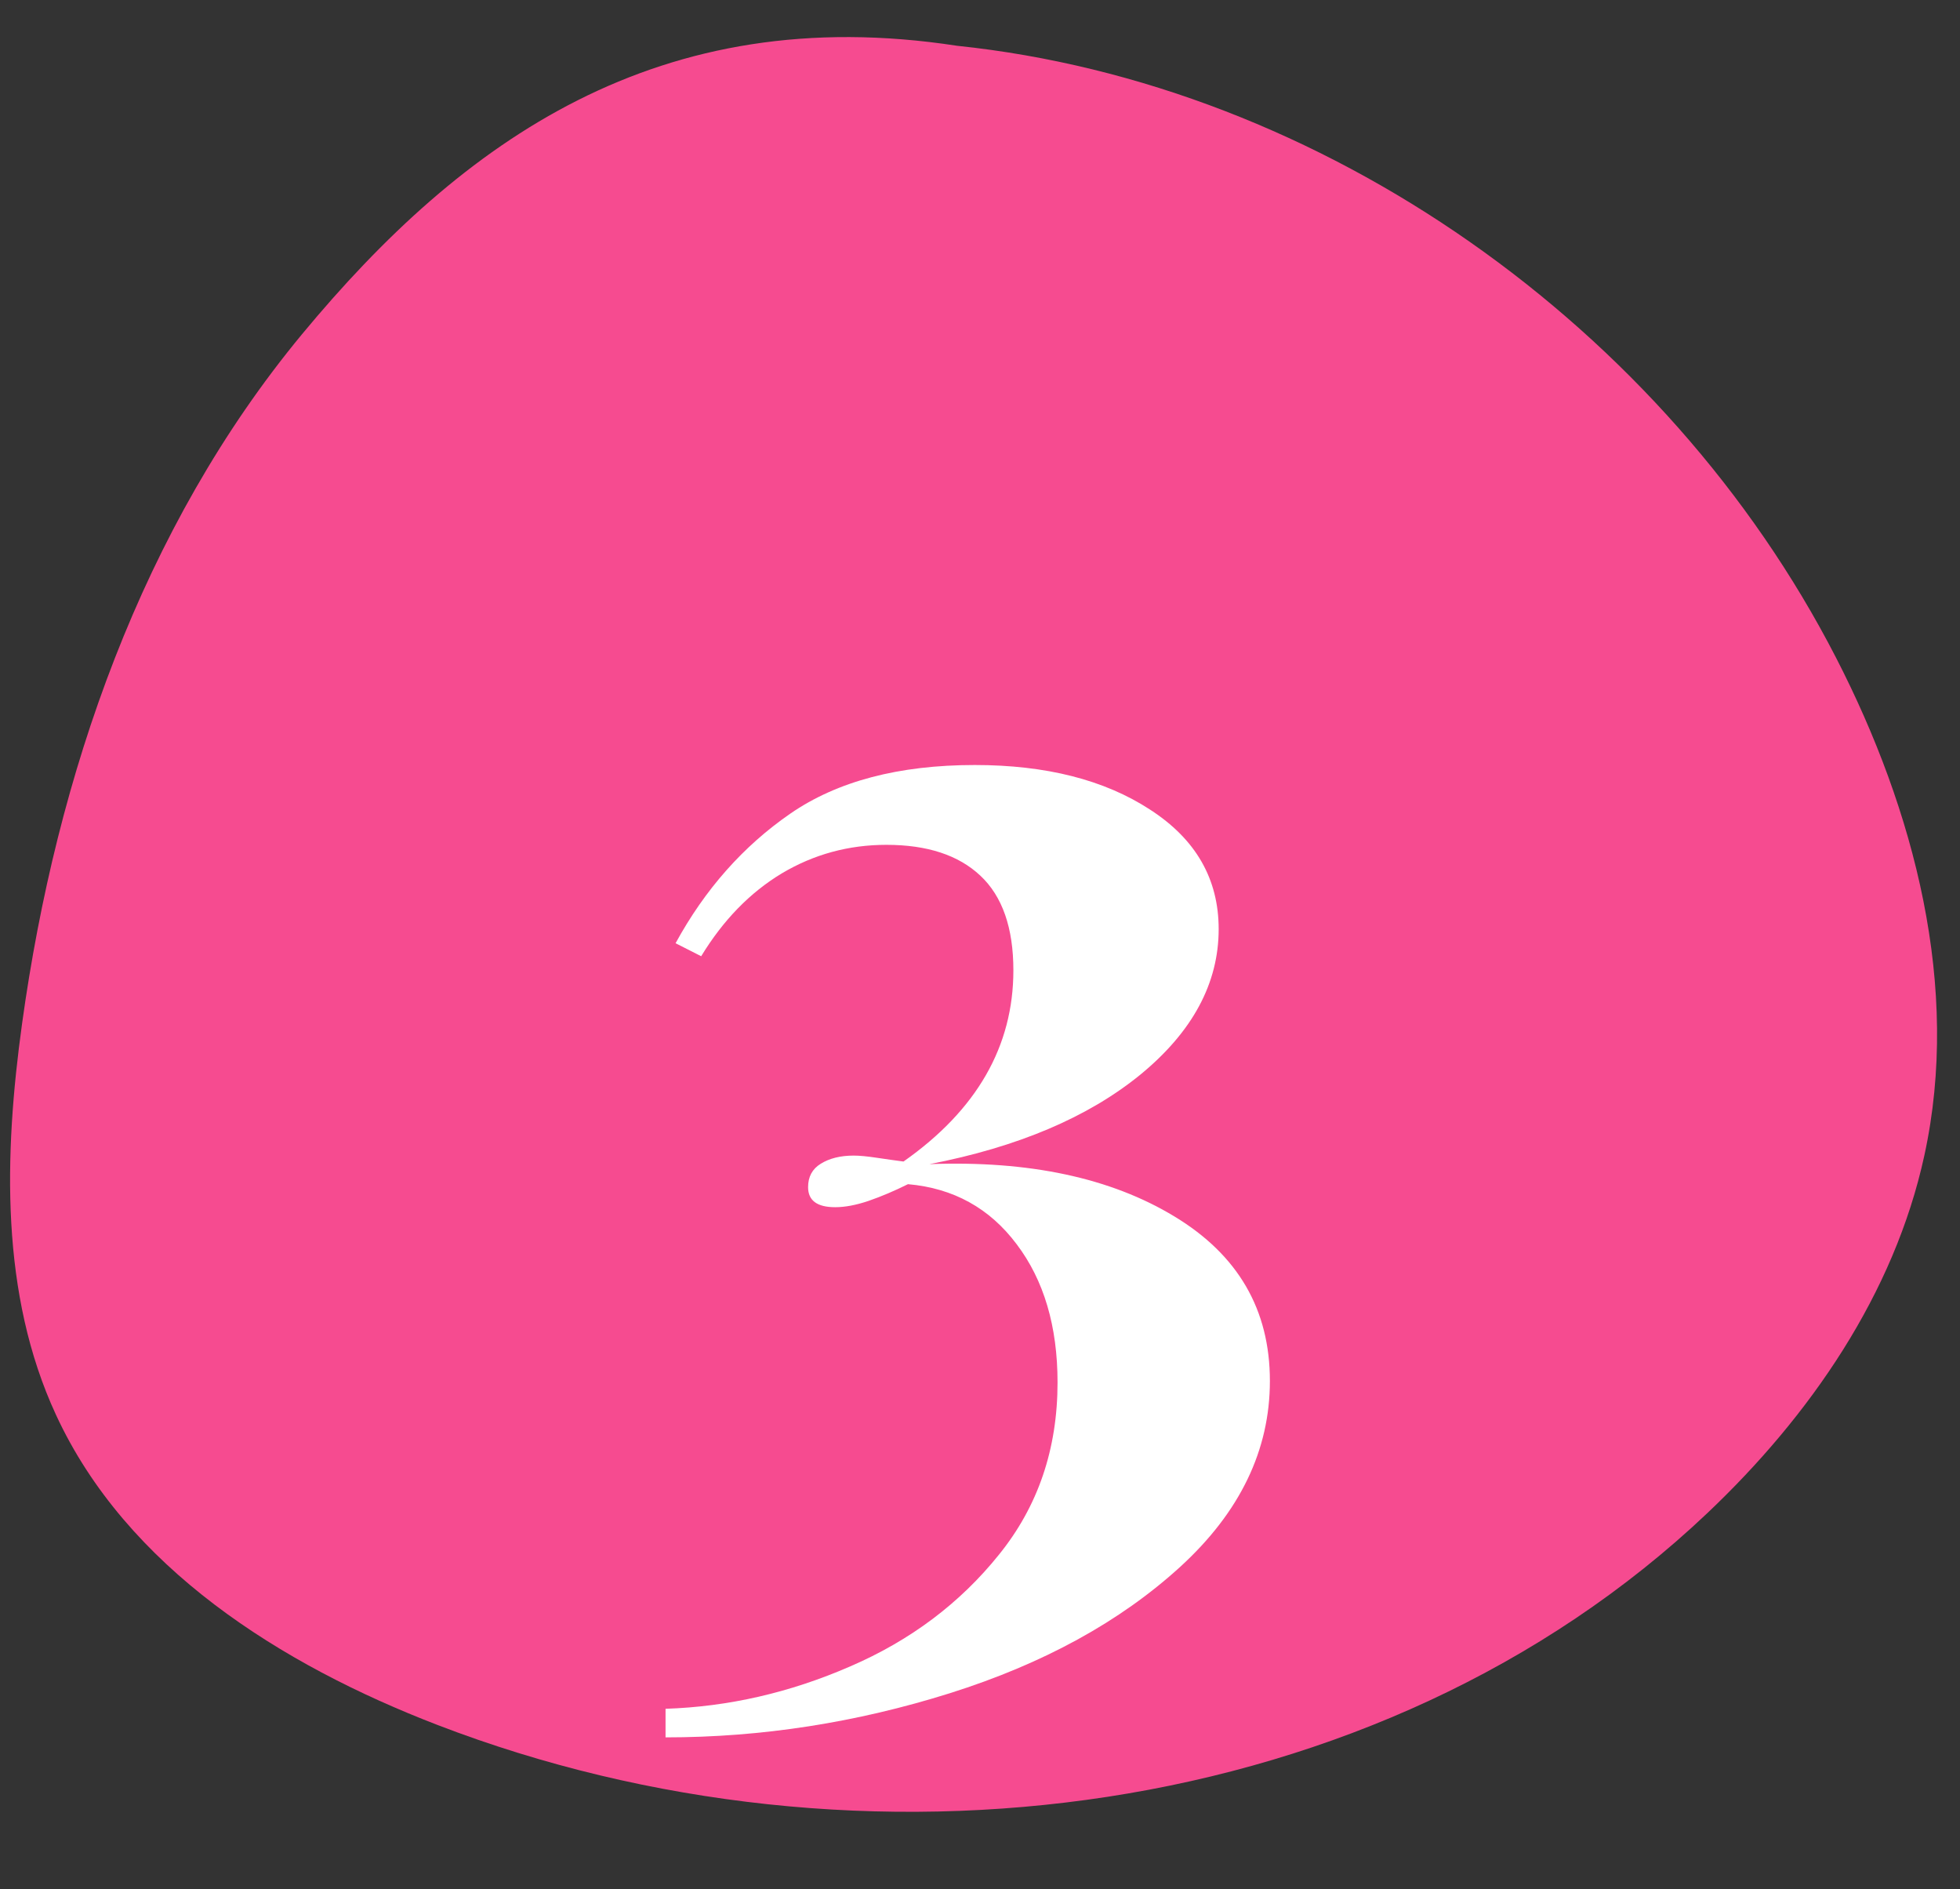
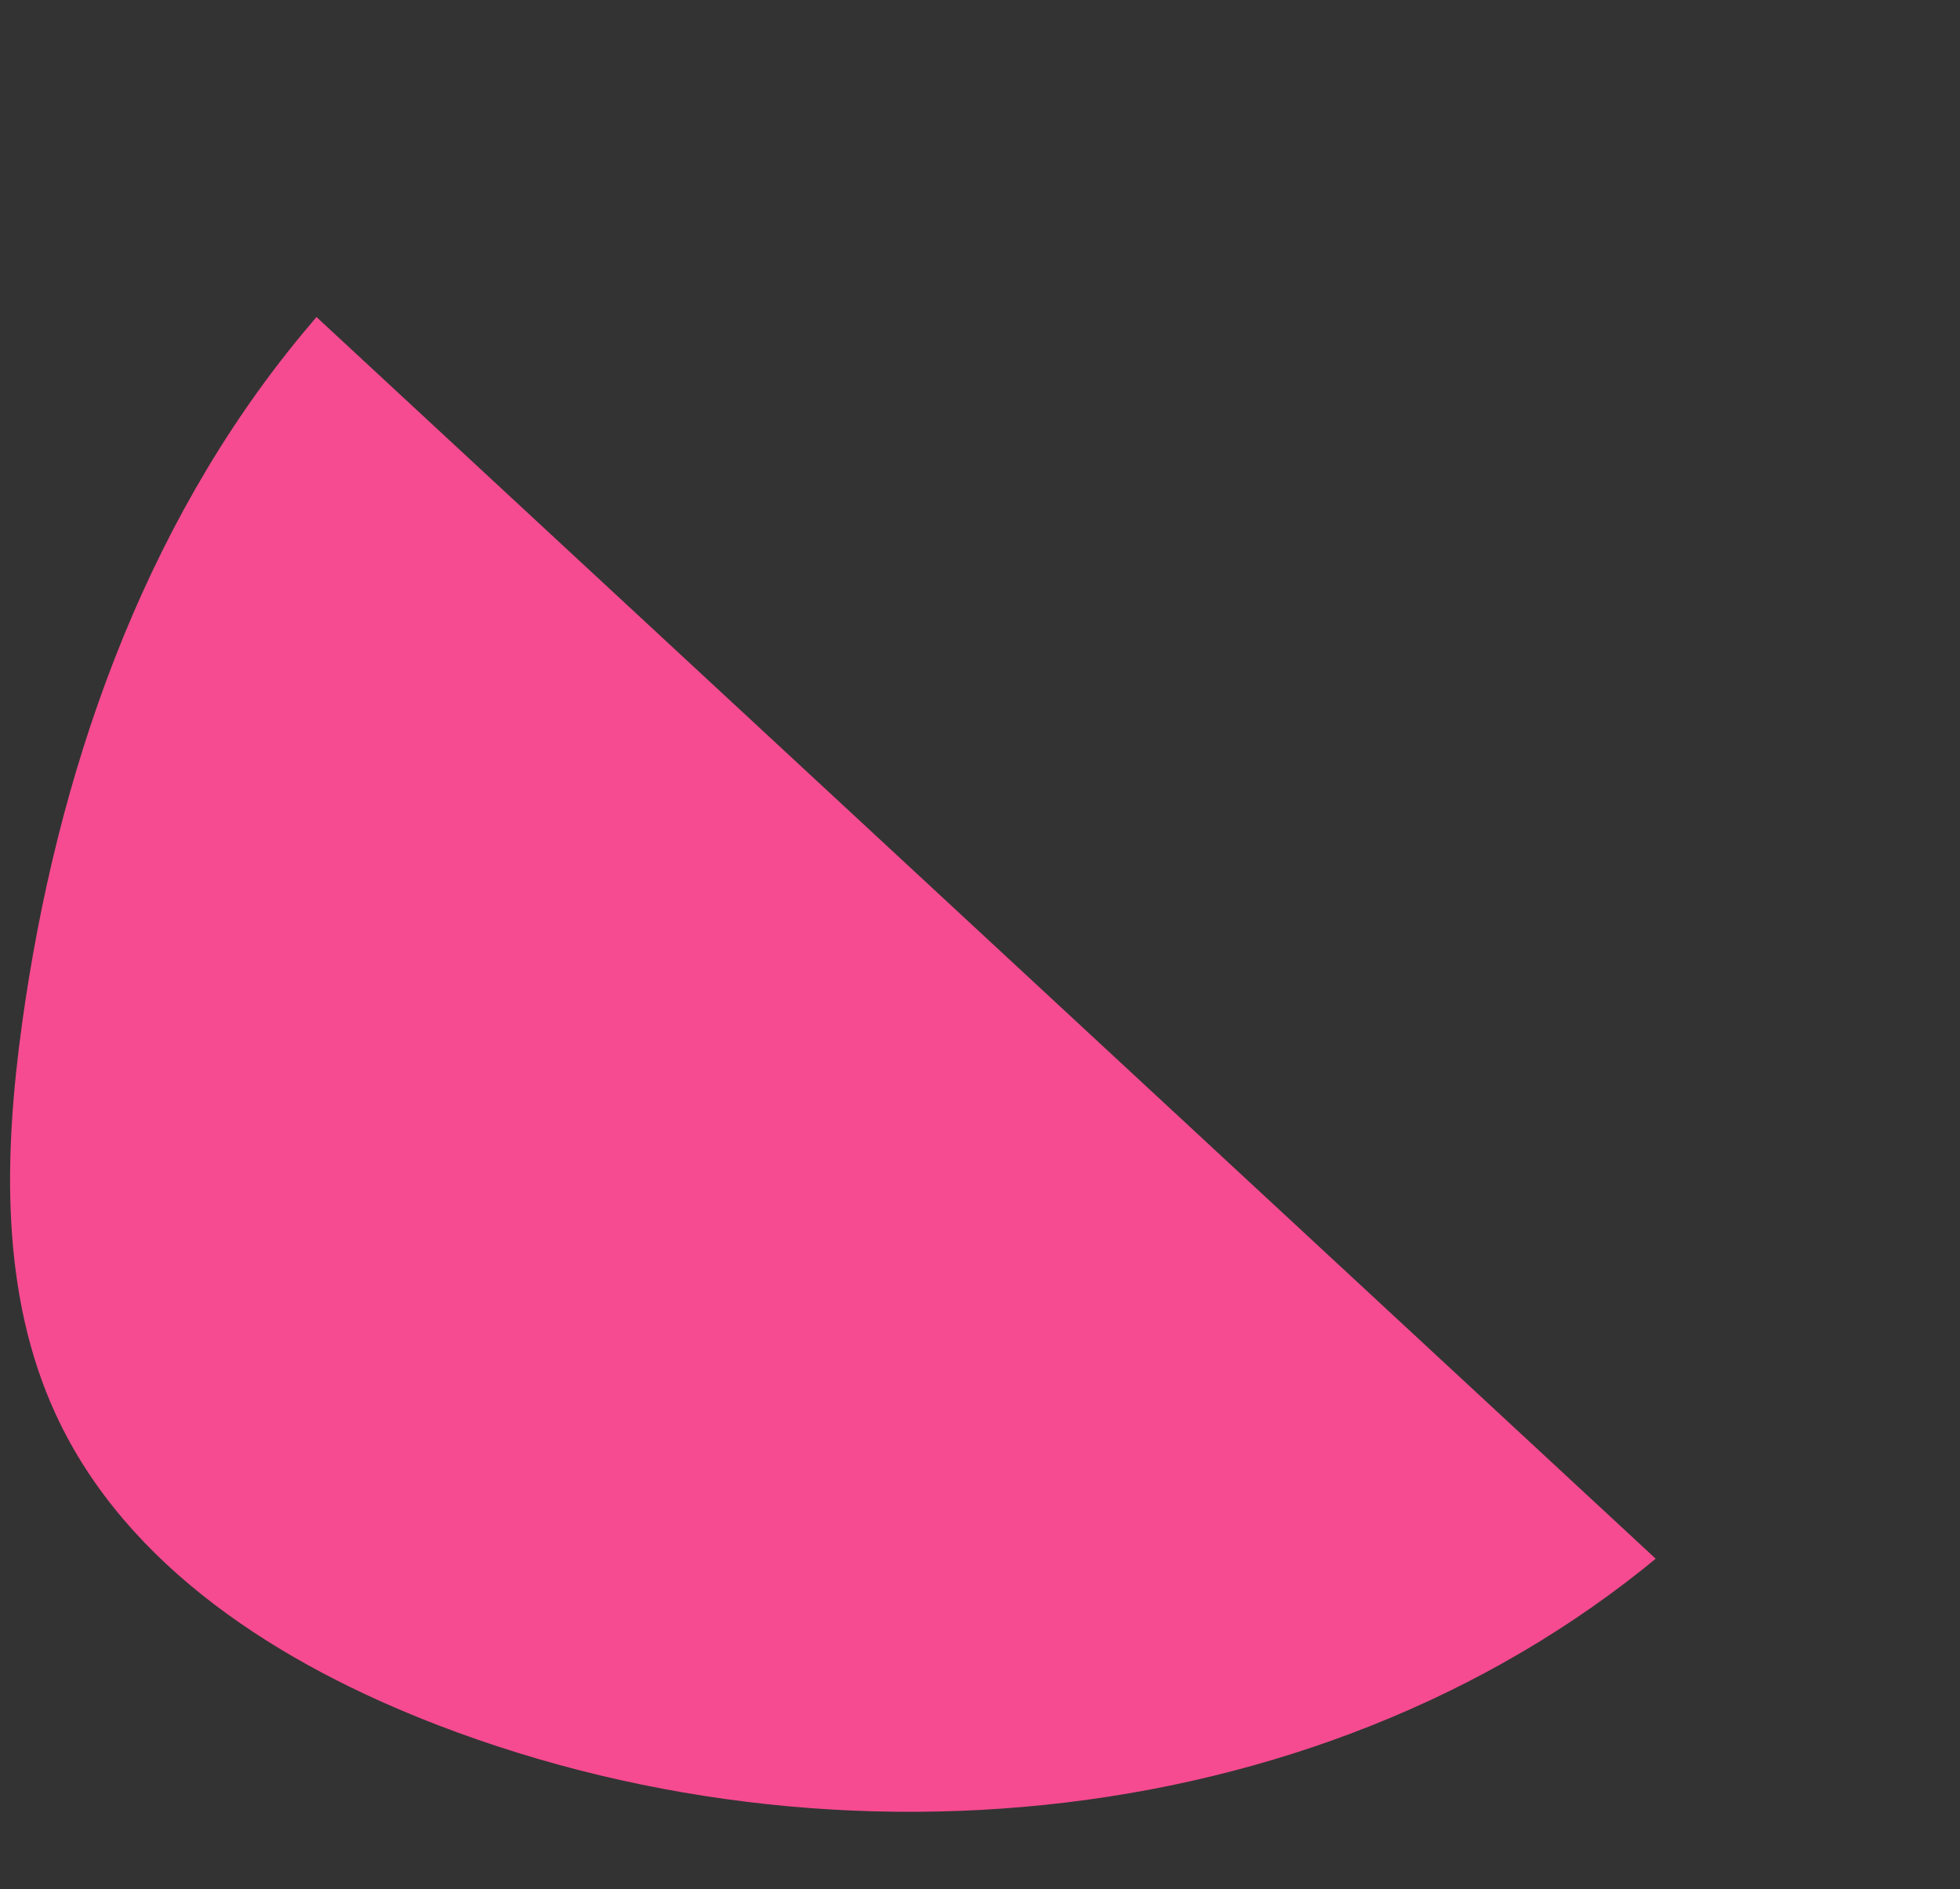
<svg xmlns="http://www.w3.org/2000/svg" width="110" zoomAndPan="magnify" viewBox="0 0 82.5 79.5" height="106" preserveAspectRatio="xMidYMid meet" version="1.0">
  <rect x="0" y="0" width="82.5" height="79.5" fill="#333333" stroke="none" />
  <defs>
    <g />
    <clipPath id="fa190377a8">
-       <path d="M 0.008 1 L 81.992 1 L 81.992 77 L 0.008 77 Z M 0.008 1 " clip-rule="nonzero" />
+       <path d="M 0.008 1 L 81.992 77 L 0.008 77 Z M 0.008 1 " clip-rule="nonzero" />
    </clipPath>
    <clipPath id="3e21734769">
      <path d="M 77.281 27.676 C 70.113 13.742 55.672 3.531 40.281 1.926 C 27.727 0 19.465 5.918 12.715 14.062 C 5.969 22.211 2.379 32.594 0.93 43.07 C 0.164 48.602 0.008 54.469 2.355 59.539 C 5.324 65.965 11.816 70.055 18.426 72.598 C 36.199 79.434 58.023 76.785 71.859 63.684 C 76.188 59.586 79.734 54.453 81 48.625 C 82.539 41.559 80.59 34.109 77.281 27.676 " clip-rule="nonzero" />
    </clipPath>
  </defs>
  <g clip-path="url(#fa190377a8)">
    <g clip-path="url(#3e21734769)">
      <path fill="#f64b90" d="M 0.008 0 L 82.547 0 L 82.547 79.41 L 0.008 79.41 Z M 0.008 0 " fill-opacity="1" fill-rule="nonzero" />
    </g>
  </g>
  <g fill="#ffffff" fill-opacity="1">
    <g transform="translate(26.28, 64.054)">
      <g>
-         <path d="M 14.75 -31.859 C 17.75 -31.859 20.207 -31.234 22.125 -29.984 C 24.051 -28.742 25.016 -27.066 25.016 -24.953 C 25.016 -22.672 23.914 -20.629 21.719 -18.828 C 19.52 -17.035 16.562 -15.781 12.844 -15.062 C 17.039 -15.219 20.477 -14.484 23.156 -12.859 C 25.832 -11.242 27.172 -8.938 27.172 -5.938 C 27.172 -3.02 25.91 -0.41 23.391 1.891 C 20.867 4.191 17.641 5.961 13.703 7.203 C 9.766 8.441 5.773 9.062 1.734 9.062 L 1.734 7.859 C 4.379 7.773 6.969 7.18 9.5 6.078 C 12.039 4.984 14.129 3.414 15.766 1.375 C 17.41 -0.656 18.234 -3.07 18.234 -5.875 C 18.234 -8.238 17.66 -10.176 16.516 -11.688 C 15.379 -13.207 13.852 -14.051 11.938 -14.219 C 11.375 -13.938 10.82 -13.703 10.281 -13.516 C 9.75 -13.336 9.281 -13.25 8.875 -13.25 C 8.113 -13.25 7.734 -13.531 7.734 -14.094 C 7.734 -14.531 7.91 -14.859 8.266 -15.078 C 8.629 -15.305 9.094 -15.422 9.656 -15.422 C 9.895 -15.422 10.223 -15.391 10.641 -15.328 C 11.066 -15.266 11.438 -15.211 11.75 -15.172 C 14.832 -17.336 16.375 -20.02 16.375 -23.219 C 16.375 -25.008 15.91 -26.336 14.984 -27.203 C 14.066 -28.066 12.75 -28.5 11.031 -28.5 C 9.438 -28.5 7.969 -28.098 6.625 -27.297 C 5.289 -26.492 4.16 -25.332 3.234 -23.812 L 2.156 -24.359 C 3.395 -26.629 5.004 -28.445 6.984 -29.812 C 8.961 -31.176 11.551 -31.859 14.75 -31.859 Z M 14.75 -31.859 " />
-       </g>
+         </g>
    </g>
  </g>
</svg>